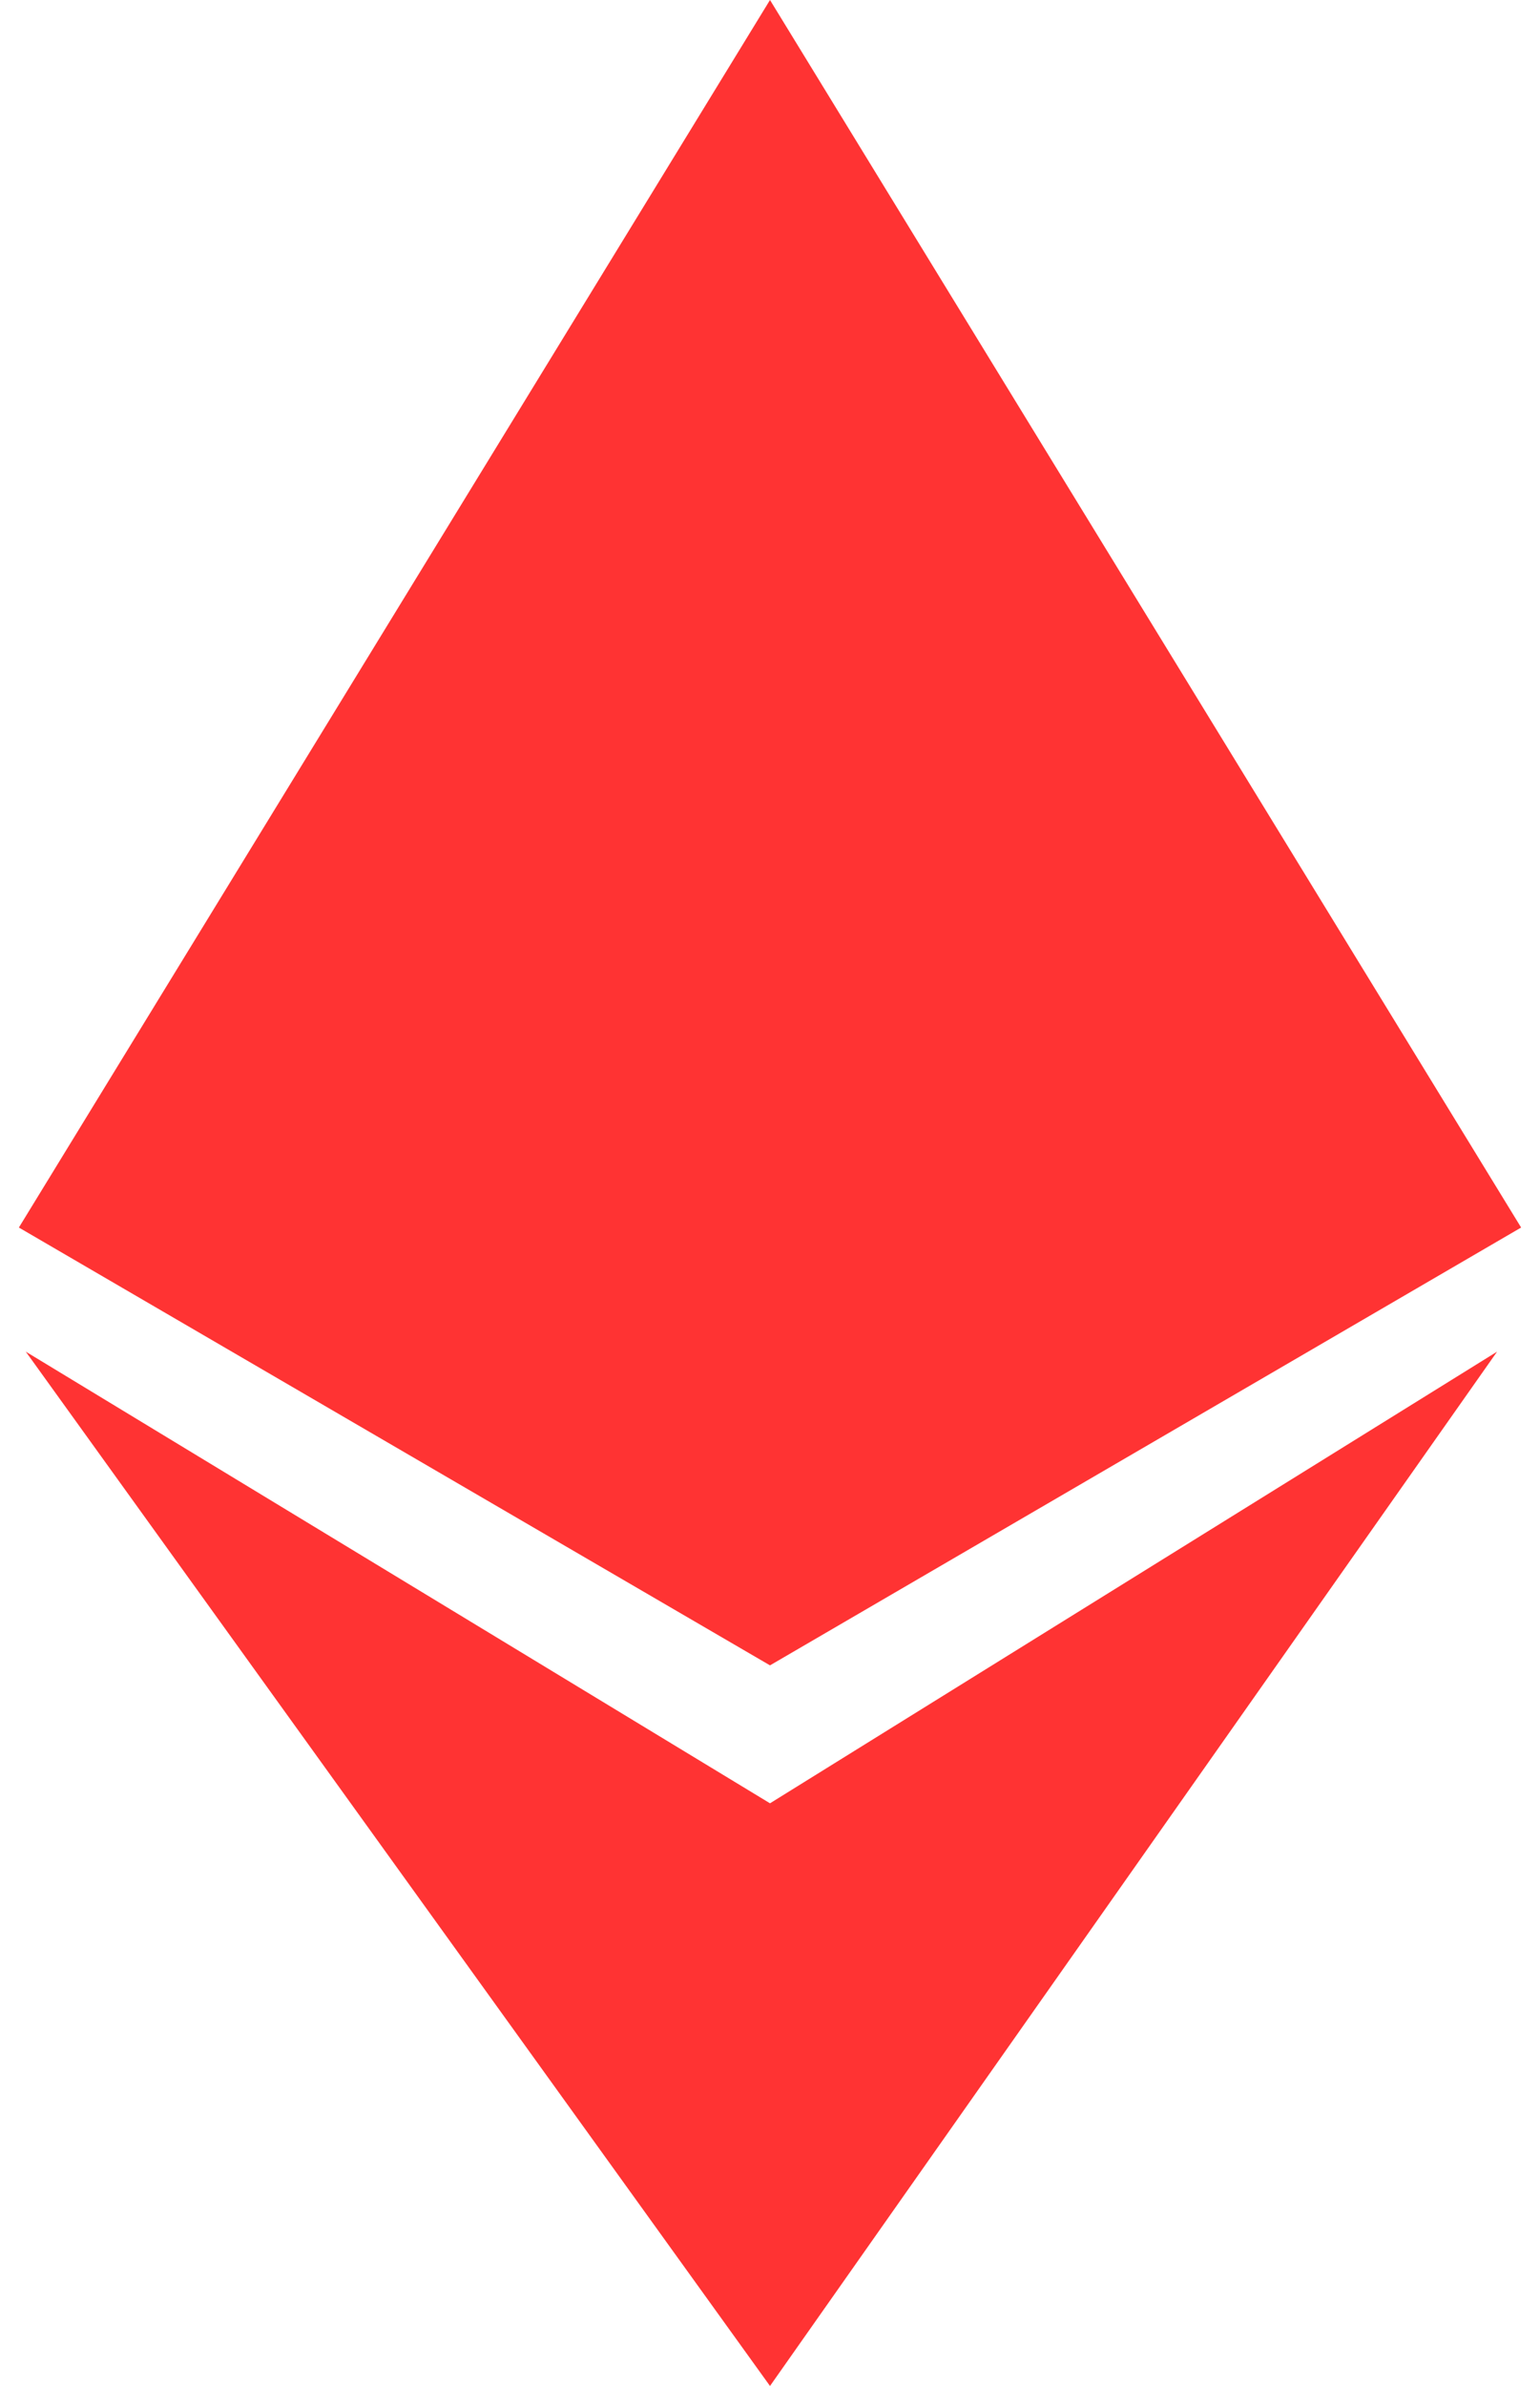
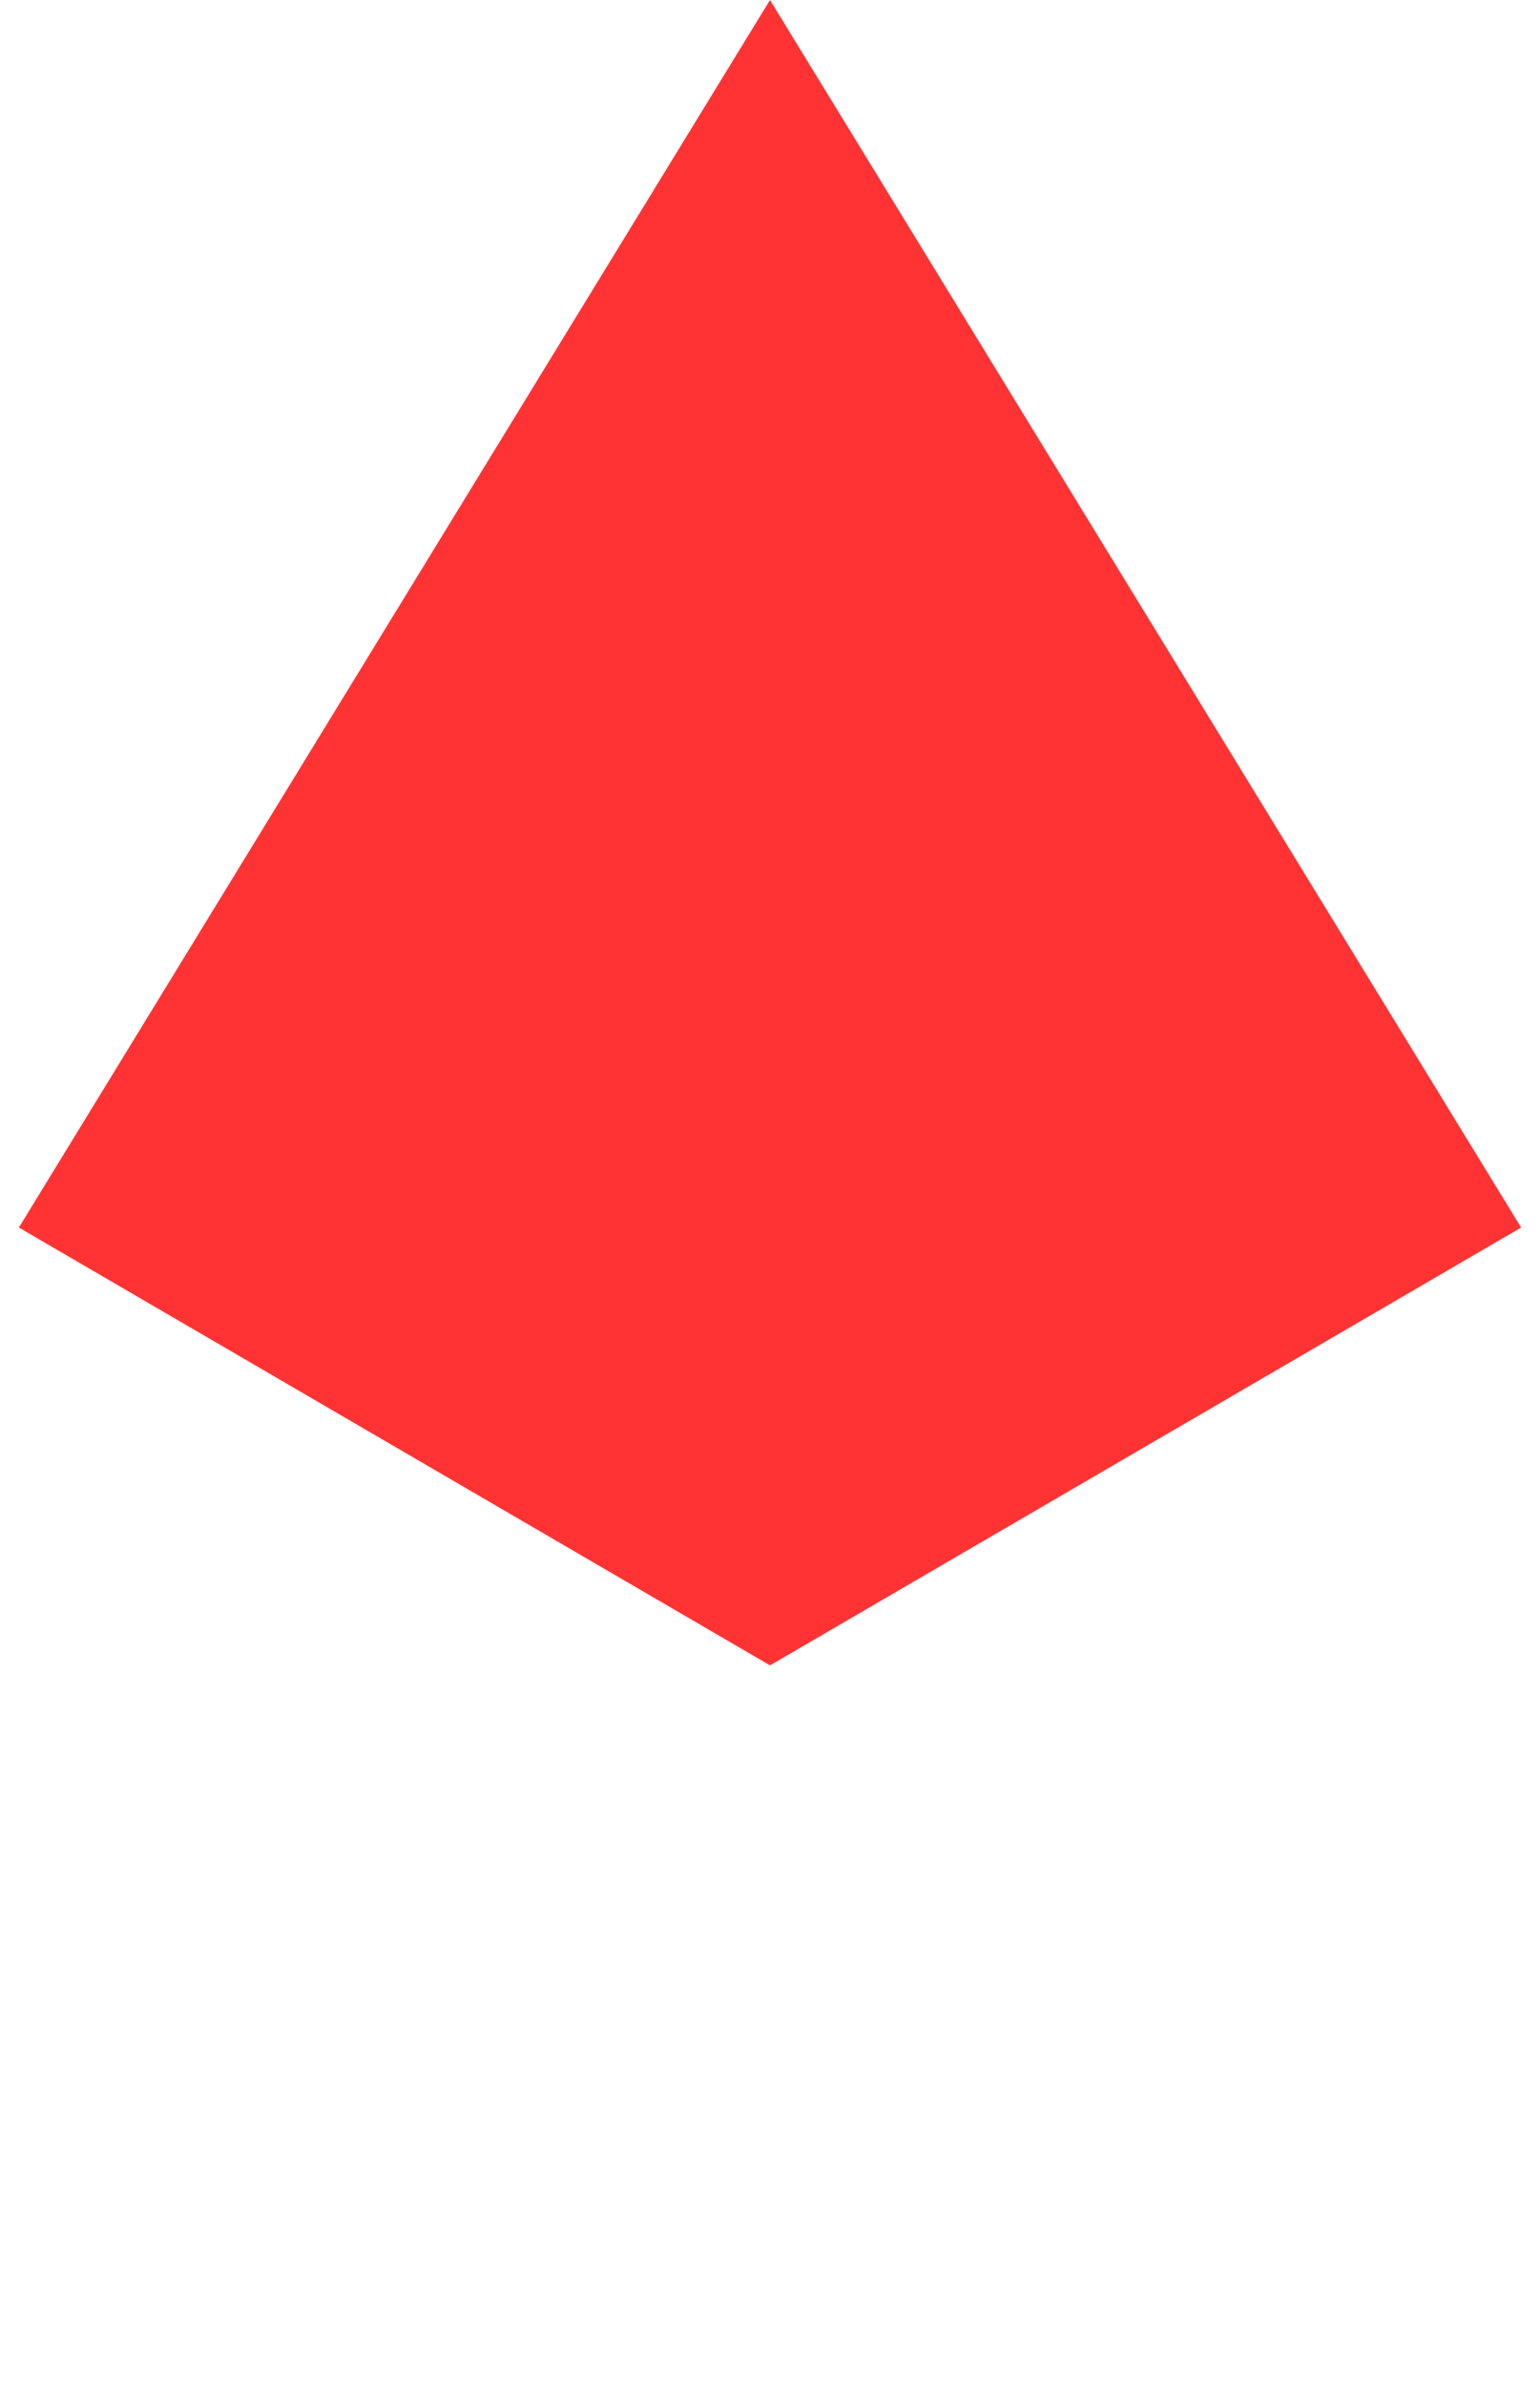
<svg xmlns="http://www.w3.org/2000/svg" width="31" height="48" viewBox="0 0 31 48" fill="none">
  <path d="M0.38 24.695L15.5 0L30.62 24.695L15.5 33.503L0.38 24.695Z" fill="#FF3333" />
-   <path d="M15.5 36.278L30.136 27.192L15.5 48L0.519 27.192L15.5 36.278Z" fill="#FF3333" />
</svg>